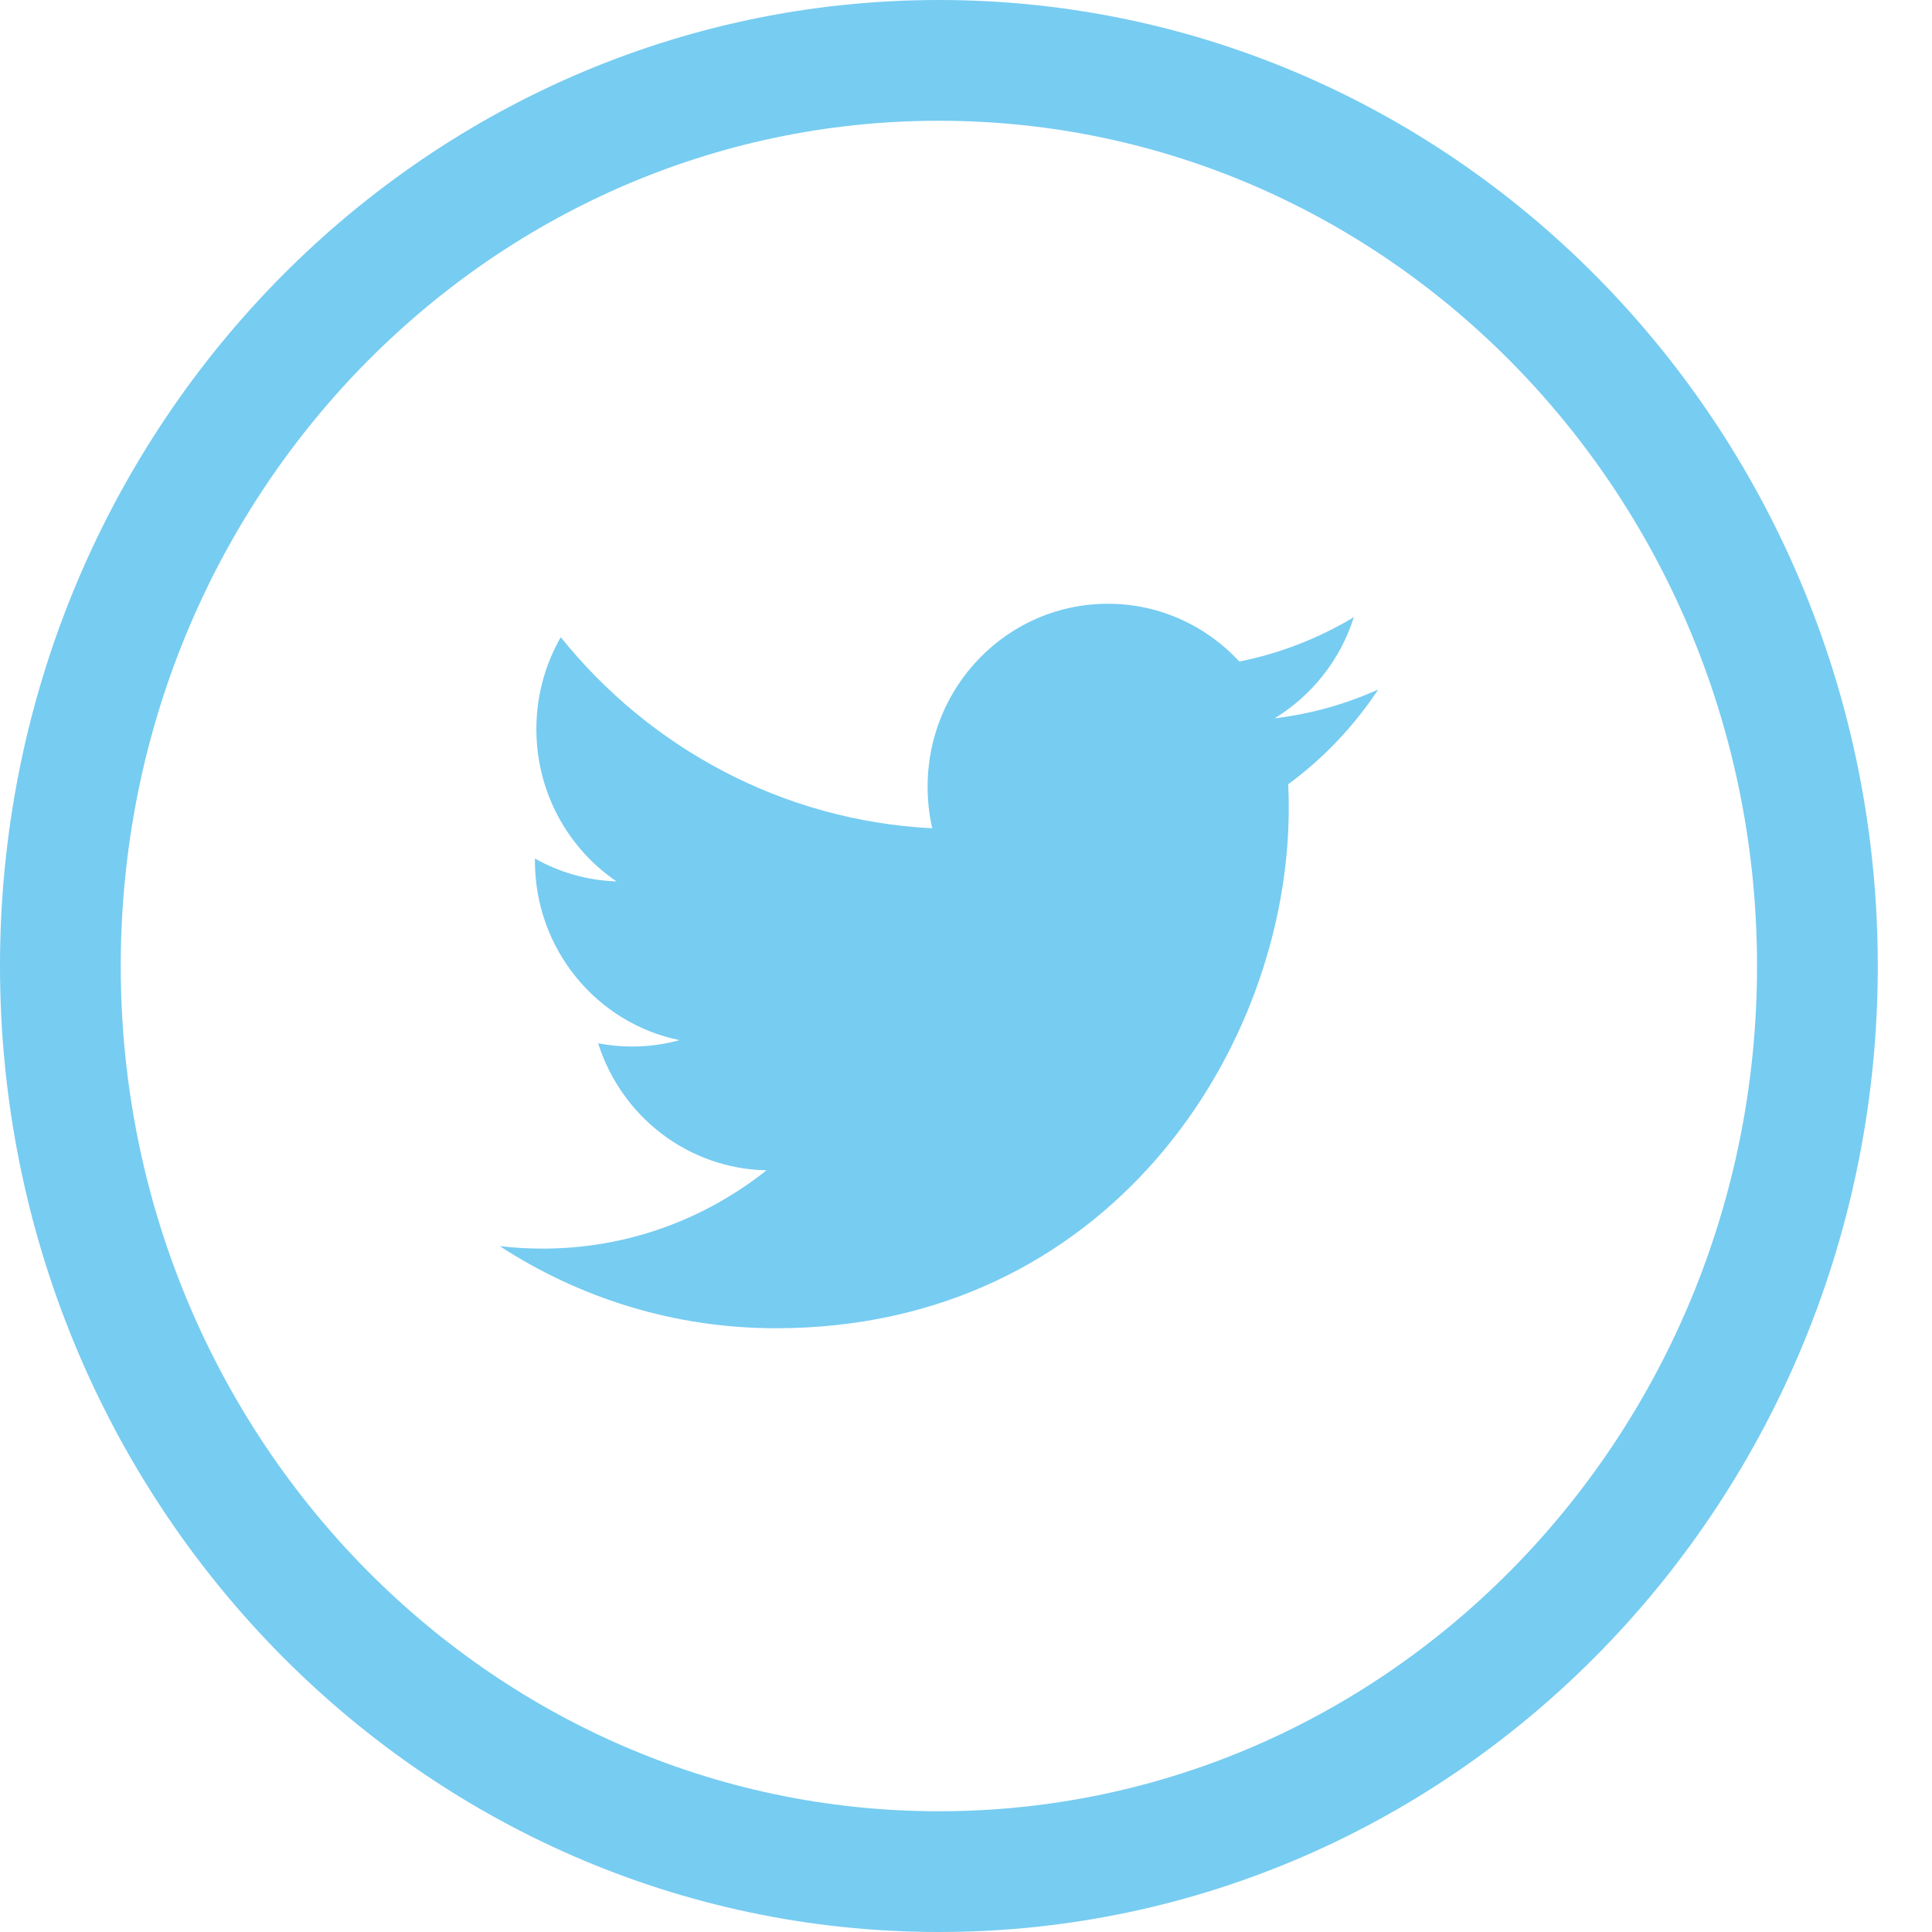
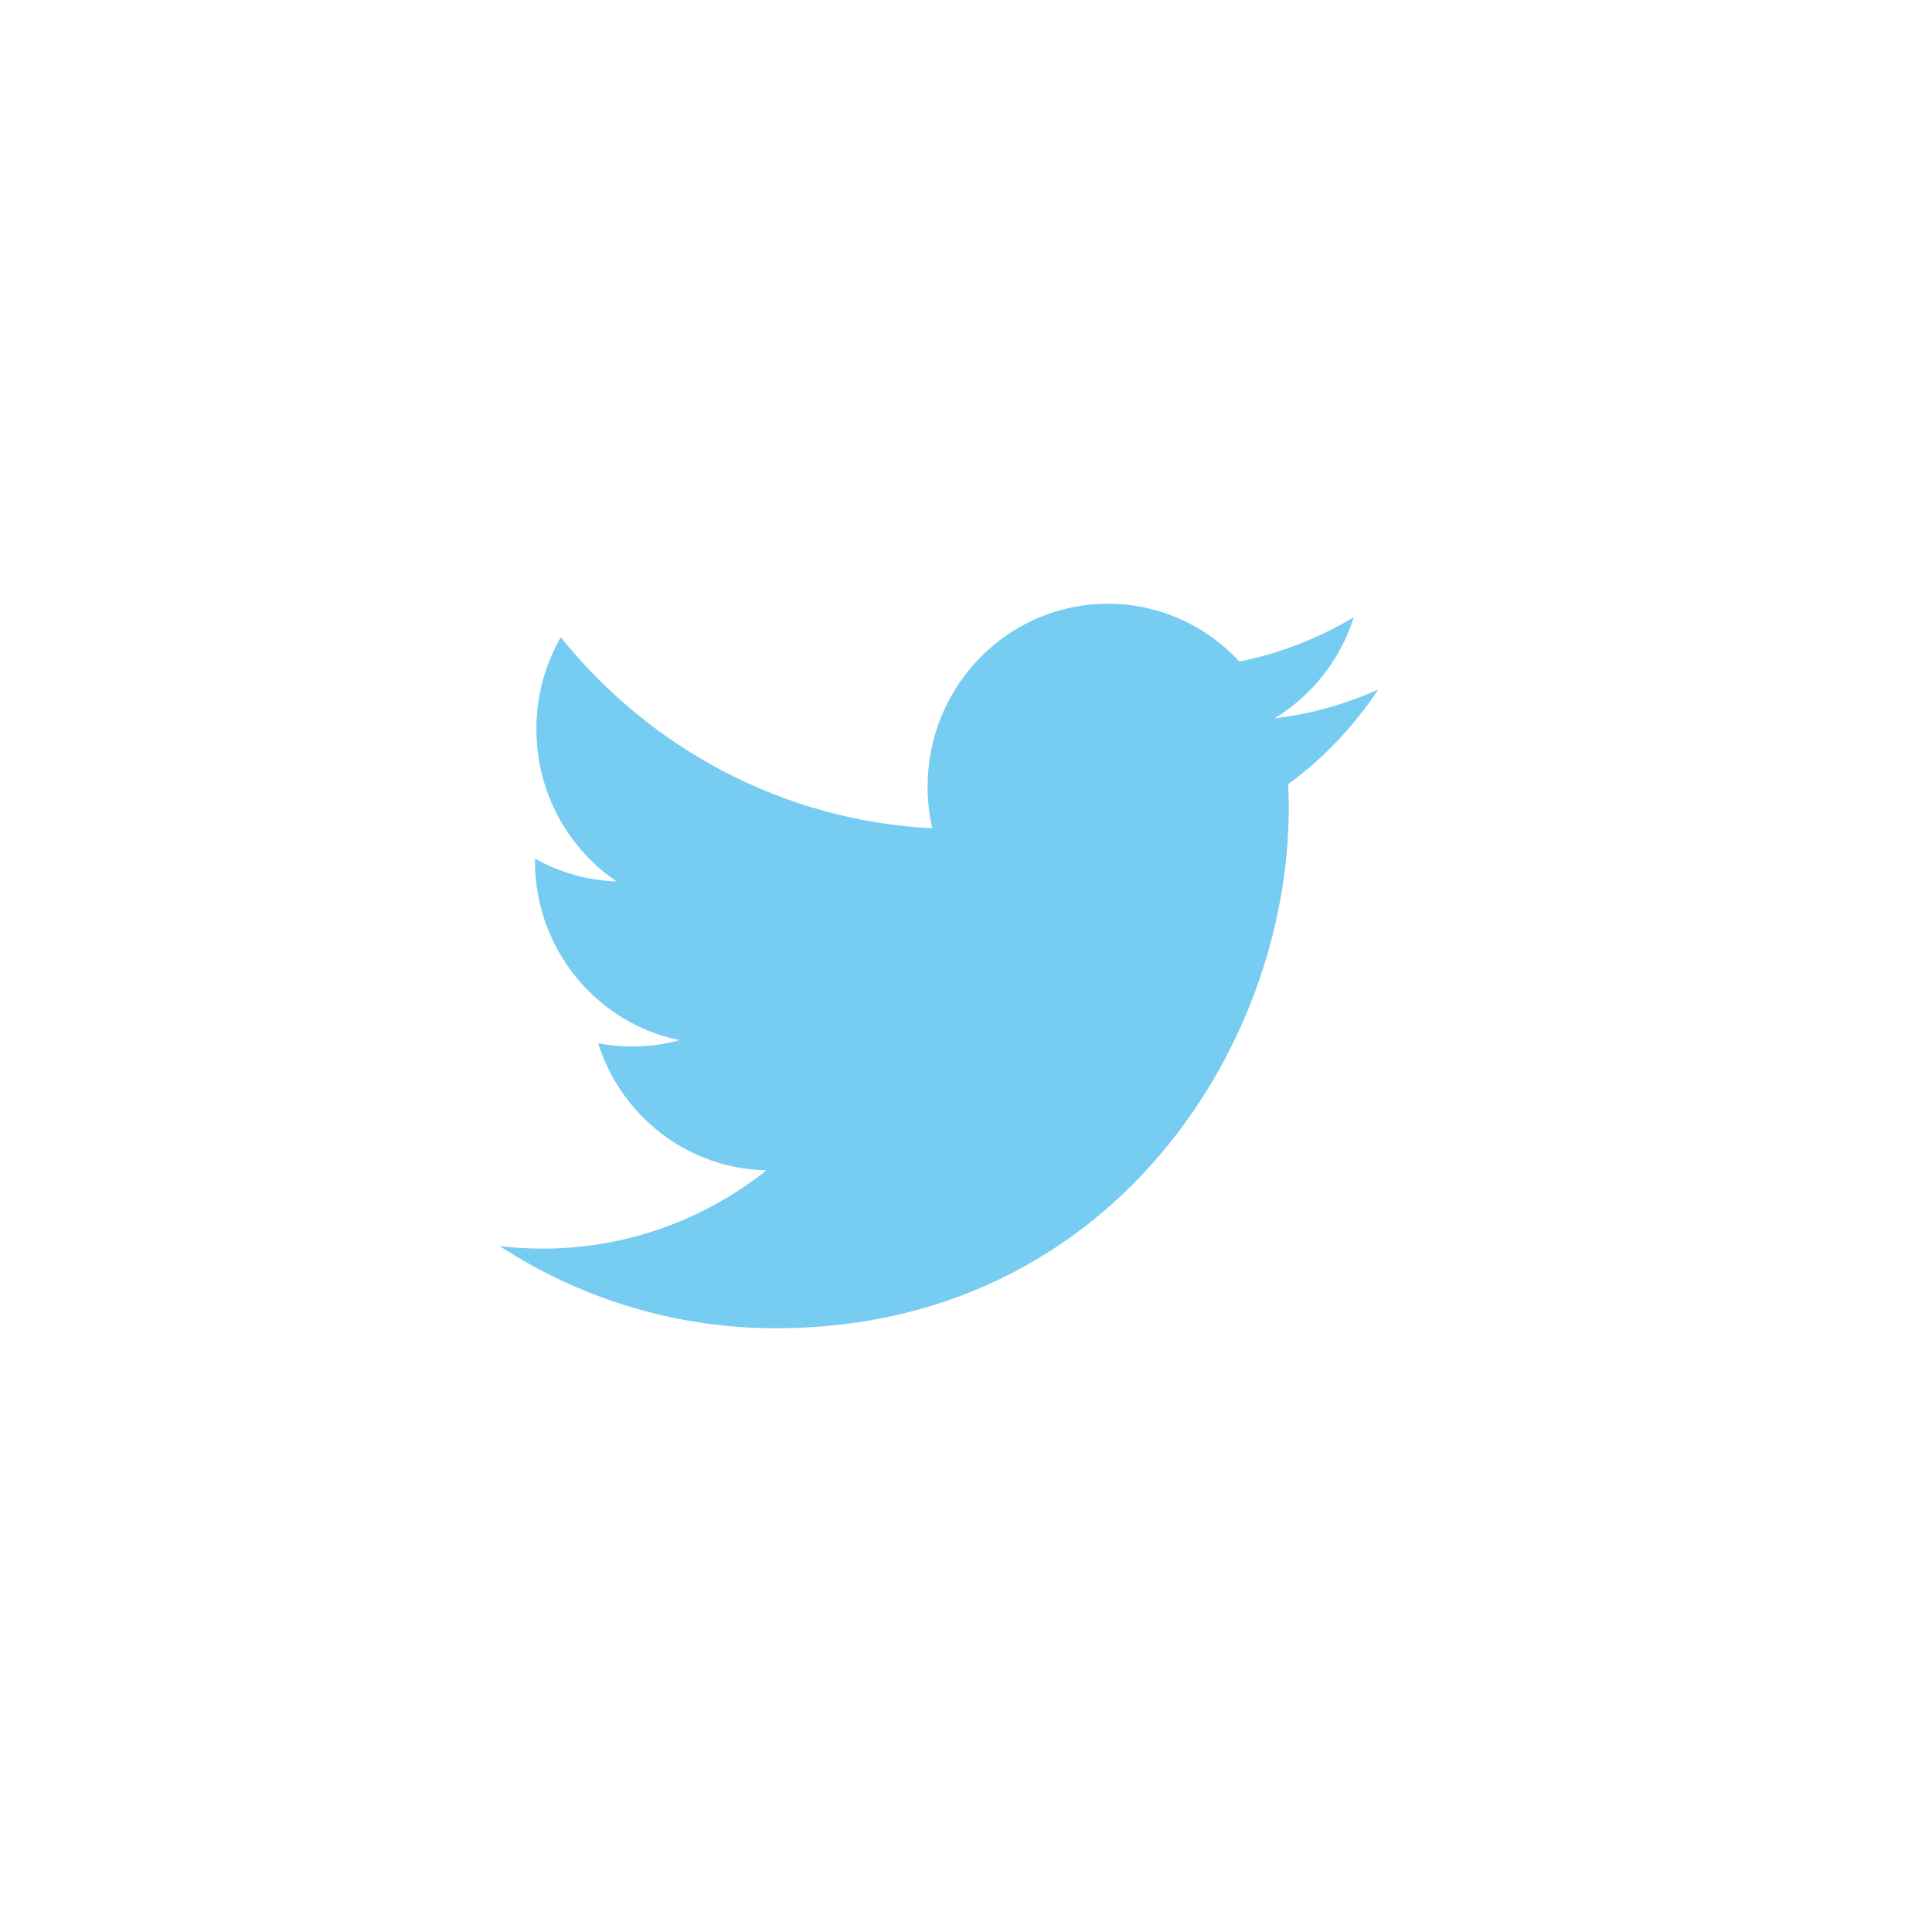
<svg xmlns="http://www.w3.org/2000/svg" fill="none" height="32" viewBox="0 0 32 32" width="32">
  <g clip-rule="evenodd" fill-rule="evenodd">
-     <path d="m15.551 31c8.036 0 14.551-6.716 14.551-15 0-8.284-6.515-15-14.551-15-8.036 0-14.551 6.716-14.551 15 0 8.284 6.515 15 14.551 15z" stroke="#77ccf1" stroke-width="2" />
    <path d="m22.826 11.421c-.535.241-1.111.404-1.715.477.616-.375 1.09-.969 1.313-1.676-.577.347-1.216.599-1.896.735-.545-.589-1.32-.957-2.179-.957-1.649 0-2.985 1.356-2.985 3.029 0 .237.026.469.077.69-2.481-.126-4.681-1.332-6.153-3.165-.257.448-.404.968-.404 1.523 0 1.051.527 1.978 1.328 2.522-.489-.016-.95-.152-1.352-.379-0.0.013-0.0.025-0.0.038 0 1.468 1.029 2.692 2.395 2.97-.251.069-.514.106-.786.106-.192 0-.379-.019-.562-.054.38 1.204 1.482 2.079 2.789 2.104-1.022.812-2.309 1.297-3.708 1.297-.241 0-.479-.014-.712-.042 1.321.86 2.89 1.361 4.576 1.361 5.491 0 8.494-4.616 8.494-8.619 0-.131-.003-.262-.009-.392.583-.427 1.089-.961 1.49-1.568z" fill="#77ccf1" />
  </g>
</svg>